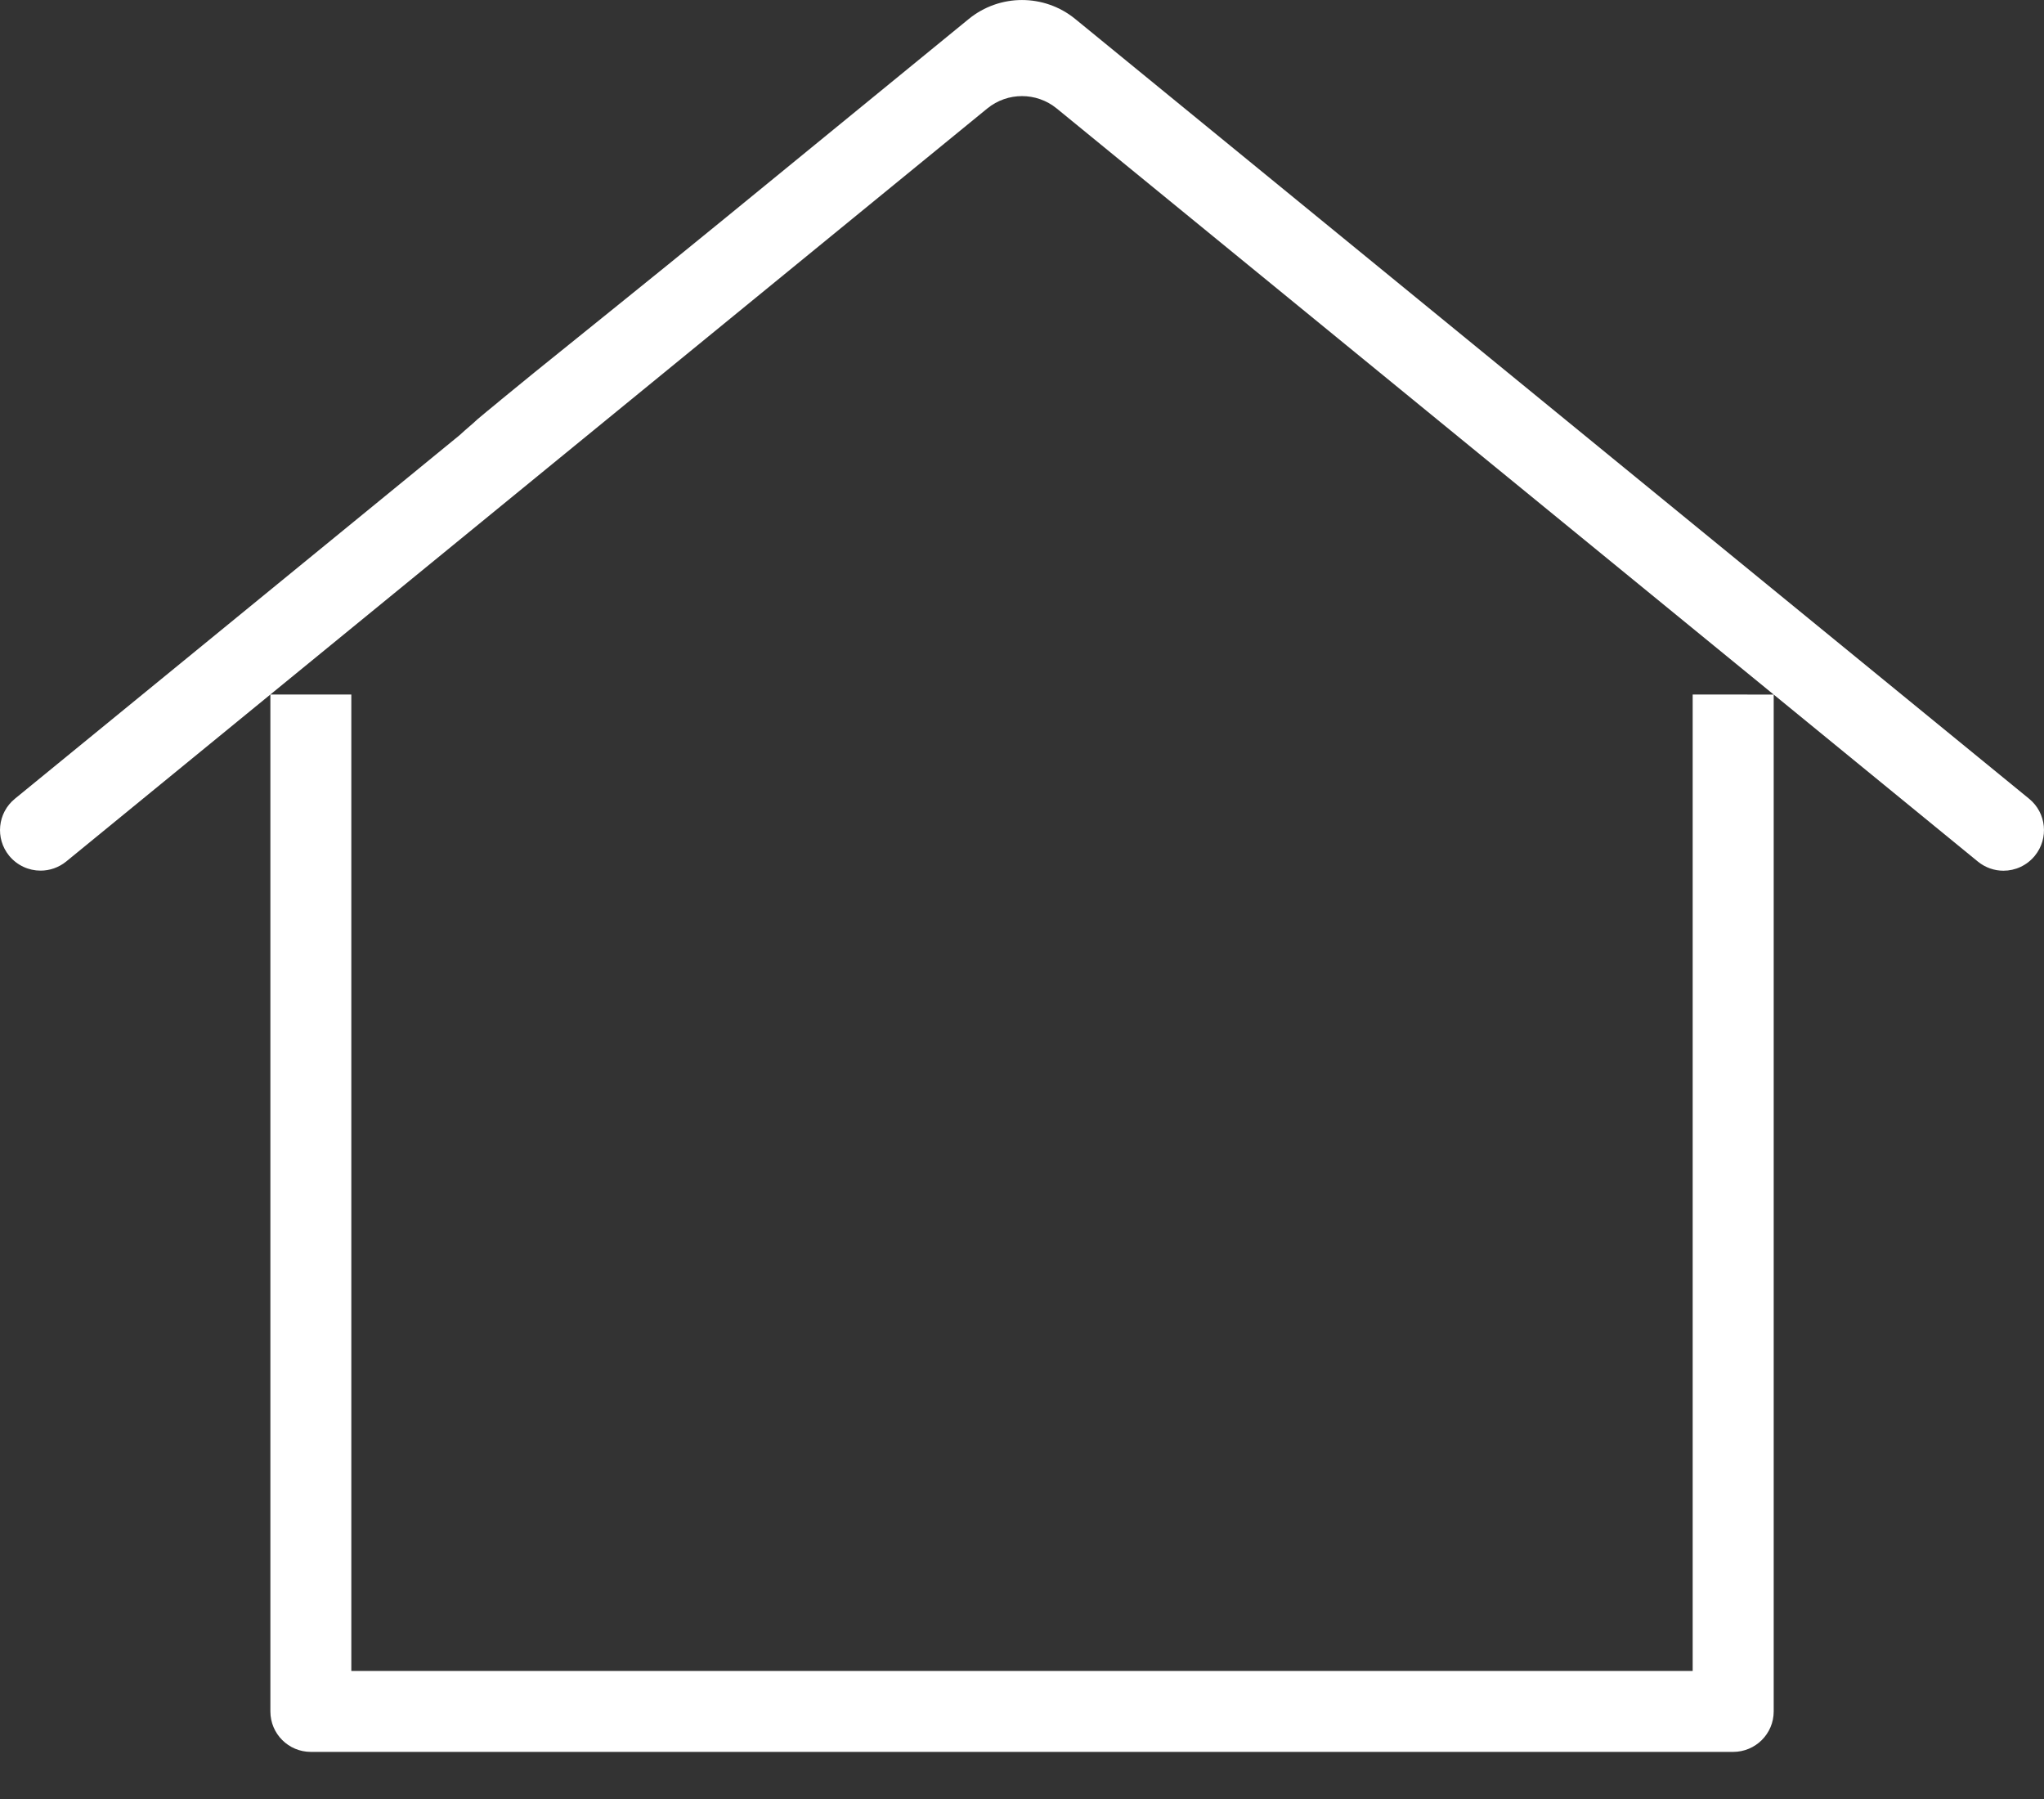
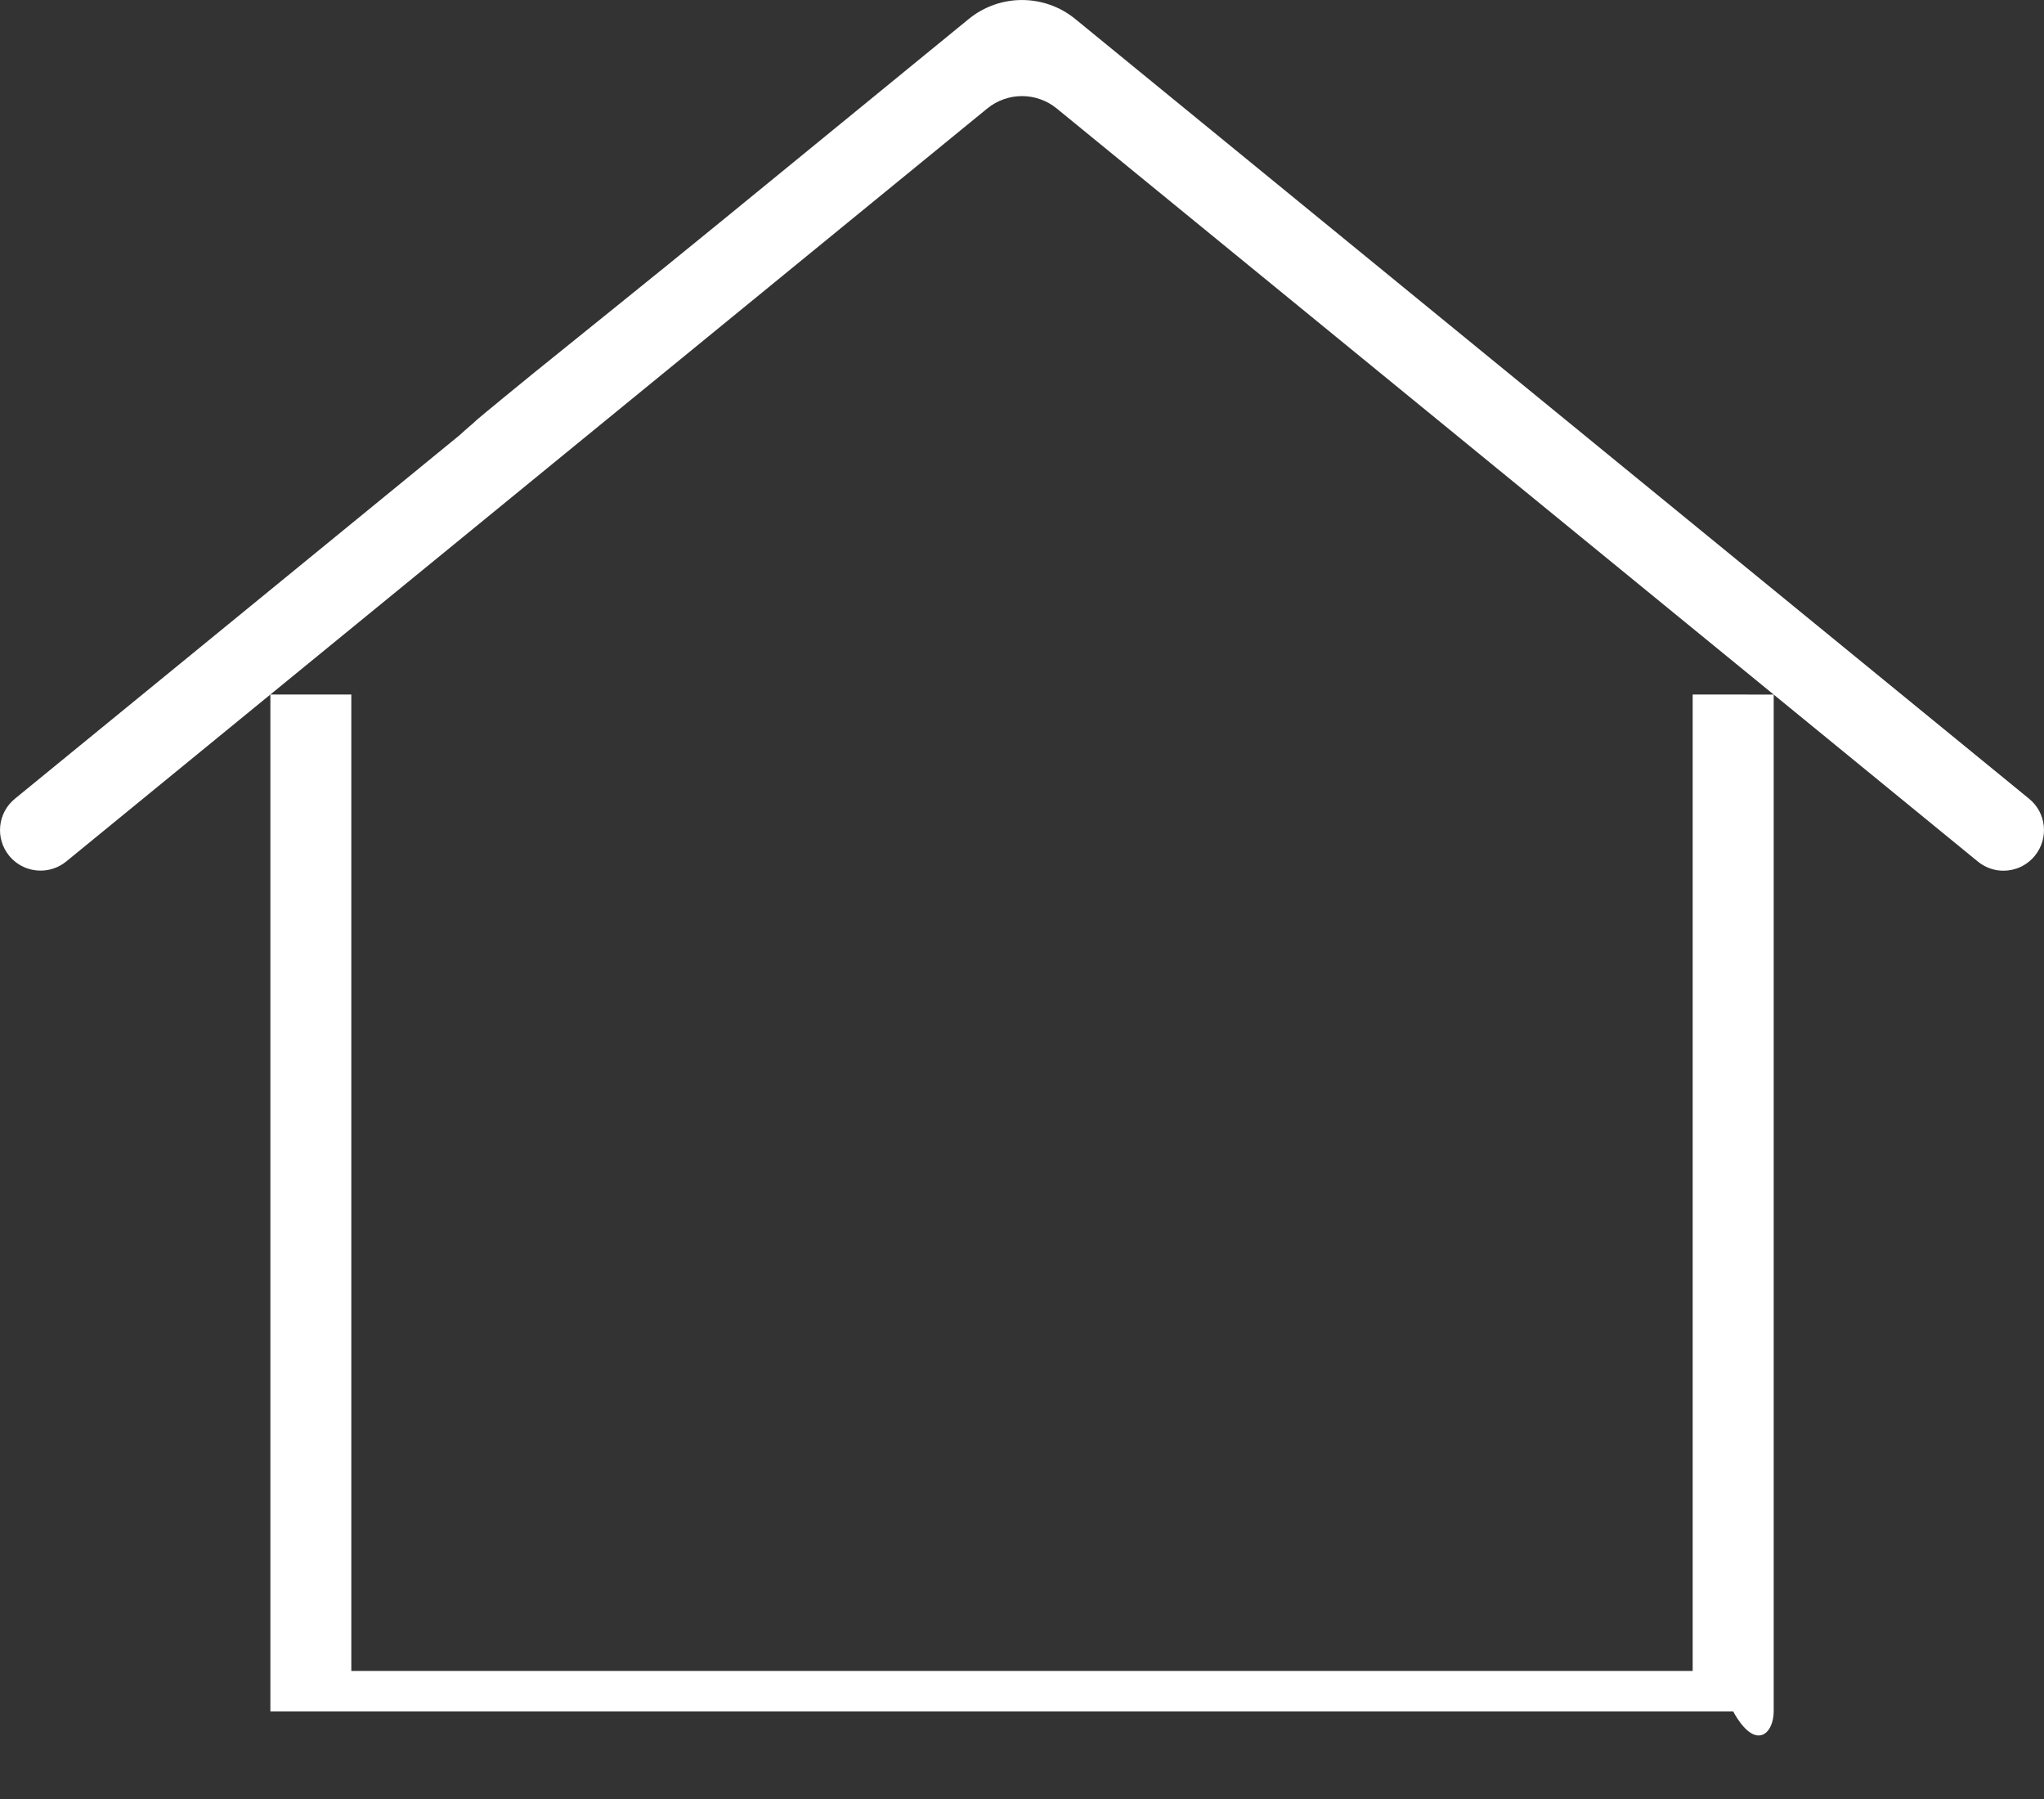
<svg xmlns="http://www.w3.org/2000/svg" width="25" height="22" viewBox="0 0 25 22" fill="none">
  <rect x="0" y="0" width="25" height="22" fill="#333333" stroke="none" />
-   <path d="M24.818 9.768L13.151 0.232C12.772 -0.077 12.228 -0.077 11.849 0.232L8.86 2.675C4.994 5.835 4.124 6.295 7 5.212L5.984 5.025C8.86 2.675 4.942 5.835 5.984 5.025L4.994 5.835L0.182 9.768C-0.03 9.941 -0.061 10.253 0.112 10.465C0.21 10.584 0.352 10.647 0.496 10.647C0.607 10.647 0.717 10.61 0.809 10.536L3.307 8.493V20.929C3.307 21.203 3.529 21.424 3.802 21.424H21.198C21.471 21.424 21.694 21.203 21.694 20.929V8.494L24.191 10.536C24.283 10.611 24.394 10.648 24.504 10.648C24.648 10.648 24.79 10.585 24.888 10.465C25.061 10.253 25.03 9.941 24.818 9.768ZM20.703 20.434H4.297V8.493H3.307L12.076 1.326C12.323 1.125 12.677 1.125 12.924 1.326L21.694 8.494L20.703 8.493V20.434Z" fill="white" />
+   <path d="M24.818 9.768L13.151 0.232C12.772 -0.077 12.228 -0.077 11.849 0.232L8.86 2.675C4.994 5.835 4.124 6.295 7 5.212L5.984 5.025C8.86 2.675 4.942 5.835 5.984 5.025L4.994 5.835L0.182 9.768C-0.03 9.941 -0.061 10.253 0.112 10.465C0.21 10.584 0.352 10.647 0.496 10.647C0.607 10.647 0.717 10.61 0.809 10.536L3.307 8.493V20.929H21.198C21.471 21.424 21.694 21.203 21.694 20.929V8.494L24.191 10.536C24.283 10.611 24.394 10.648 24.504 10.648C24.648 10.648 24.79 10.585 24.888 10.465C25.061 10.253 25.03 9.941 24.818 9.768ZM20.703 20.434H4.297V8.493H3.307L12.076 1.326C12.323 1.125 12.677 1.125 12.924 1.326L21.694 8.494L20.703 8.493V20.434Z" fill="white" />
</svg>